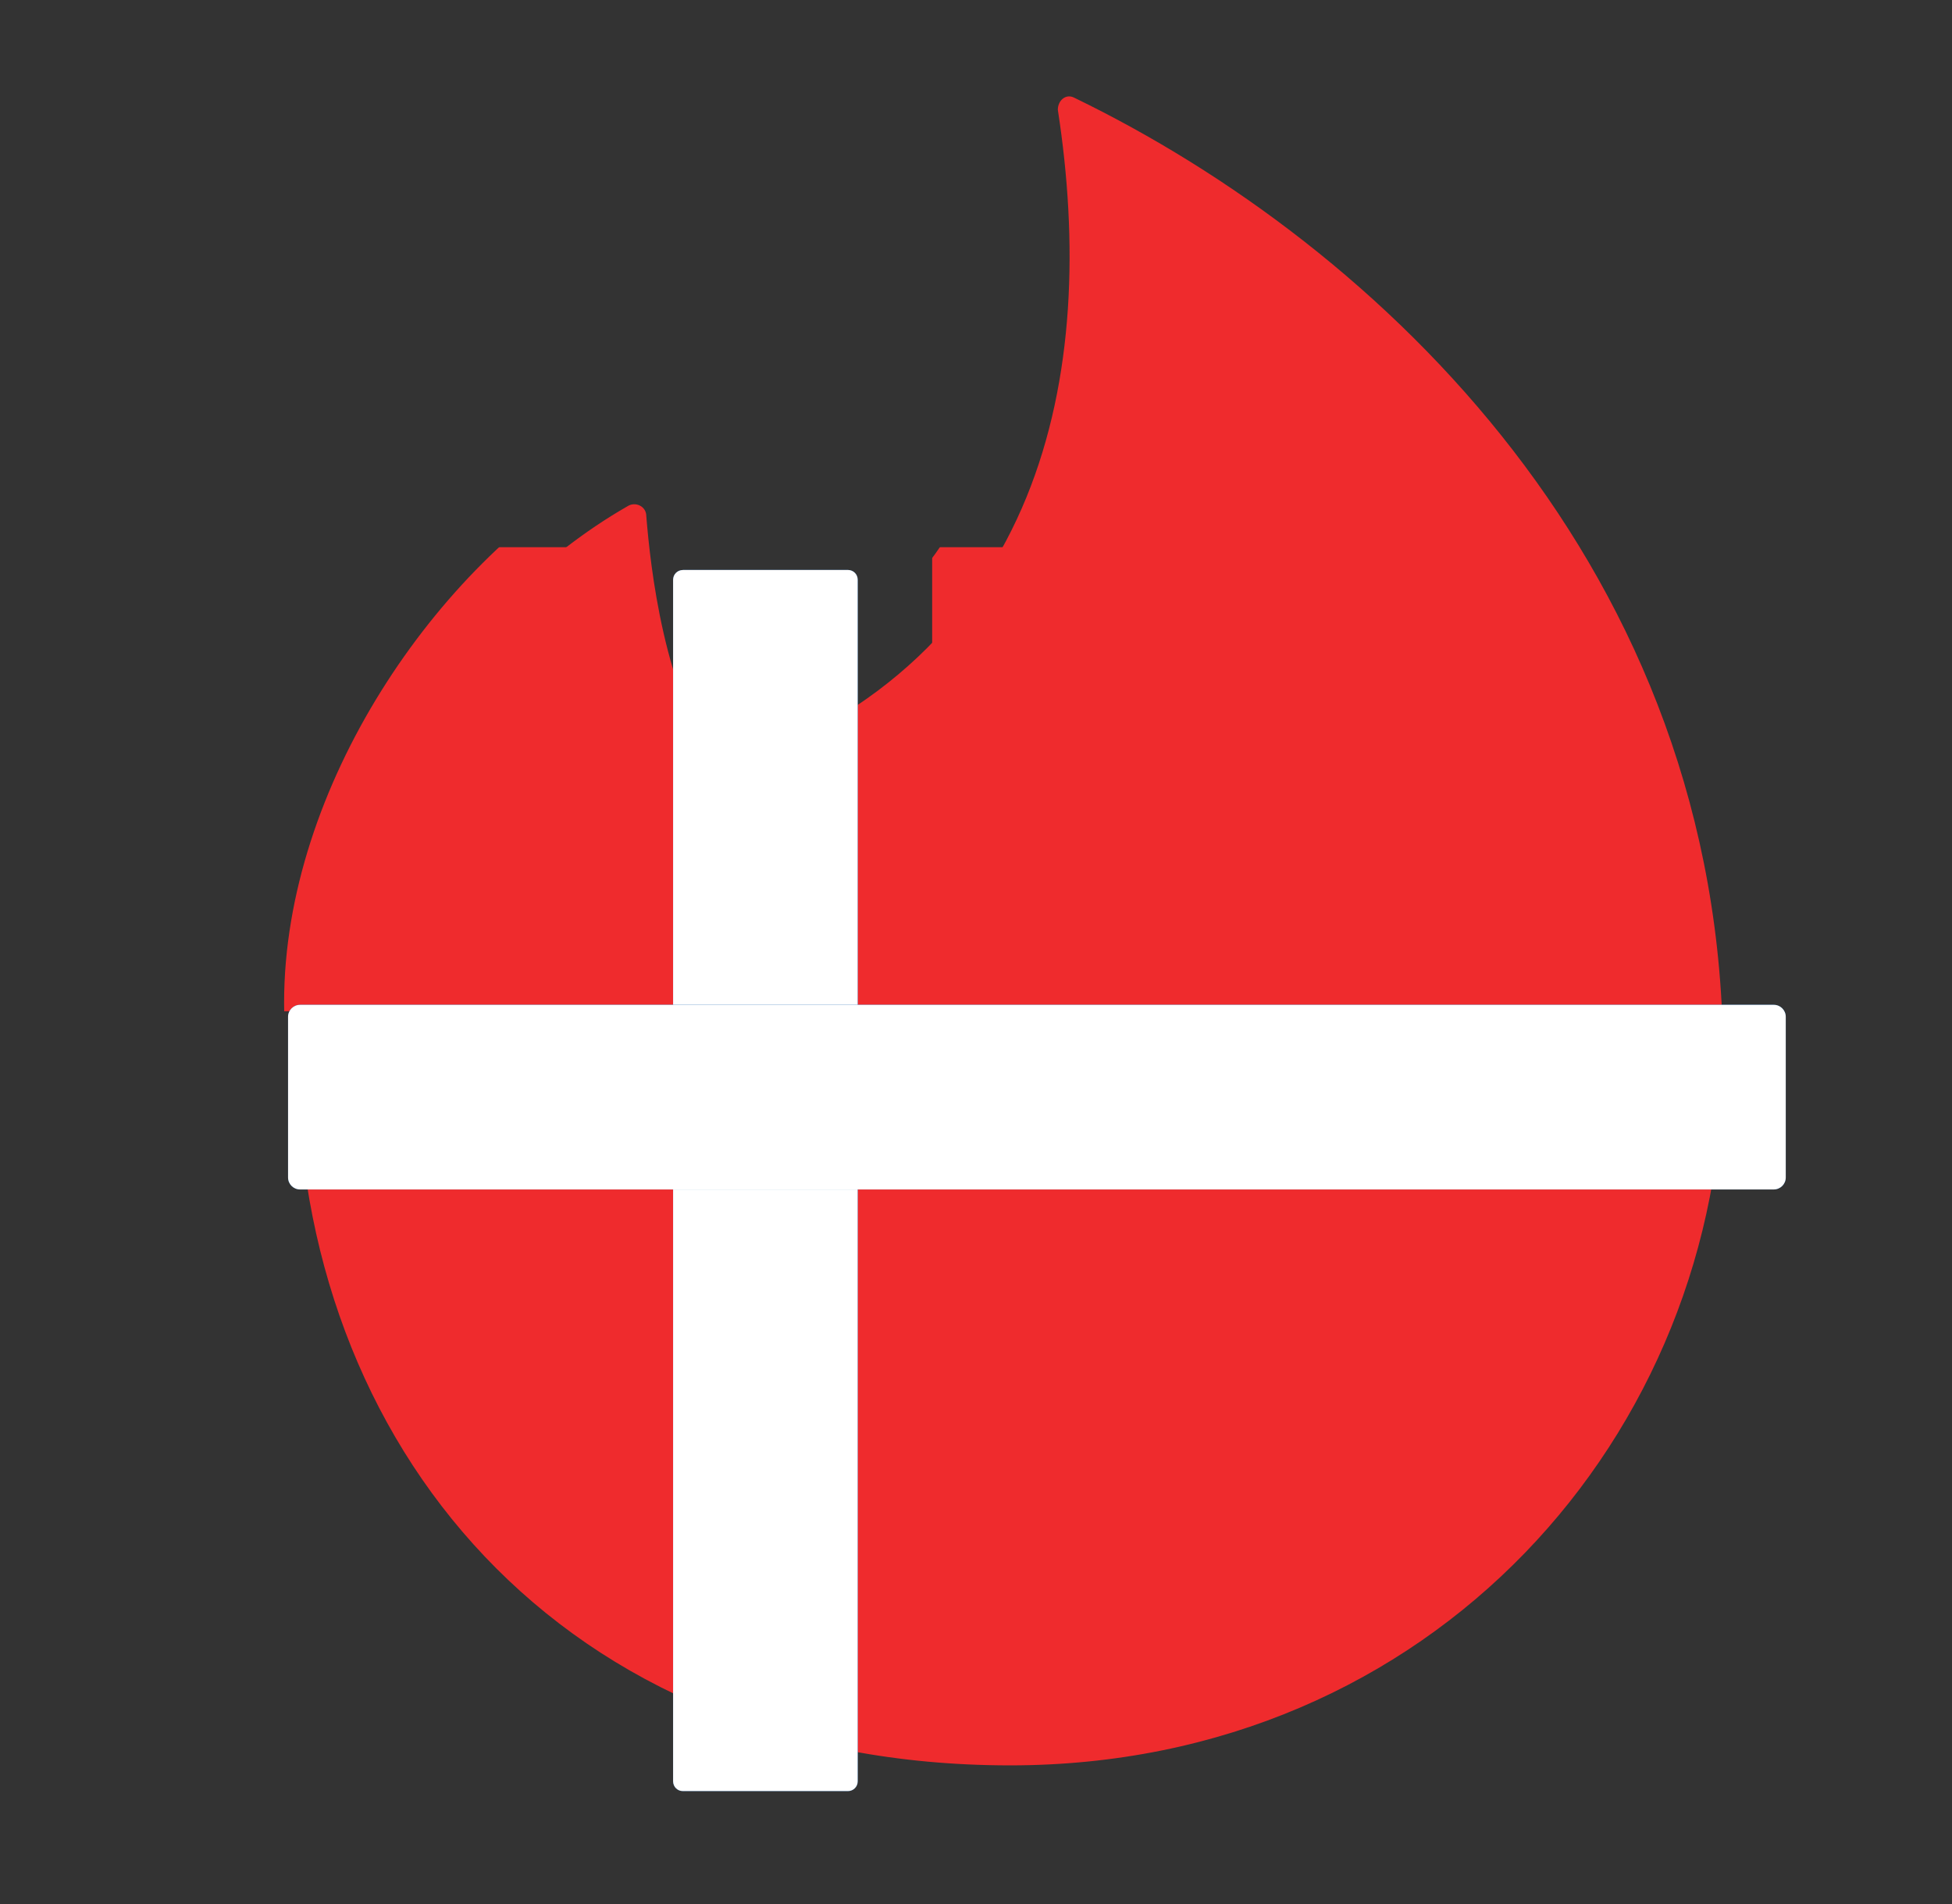
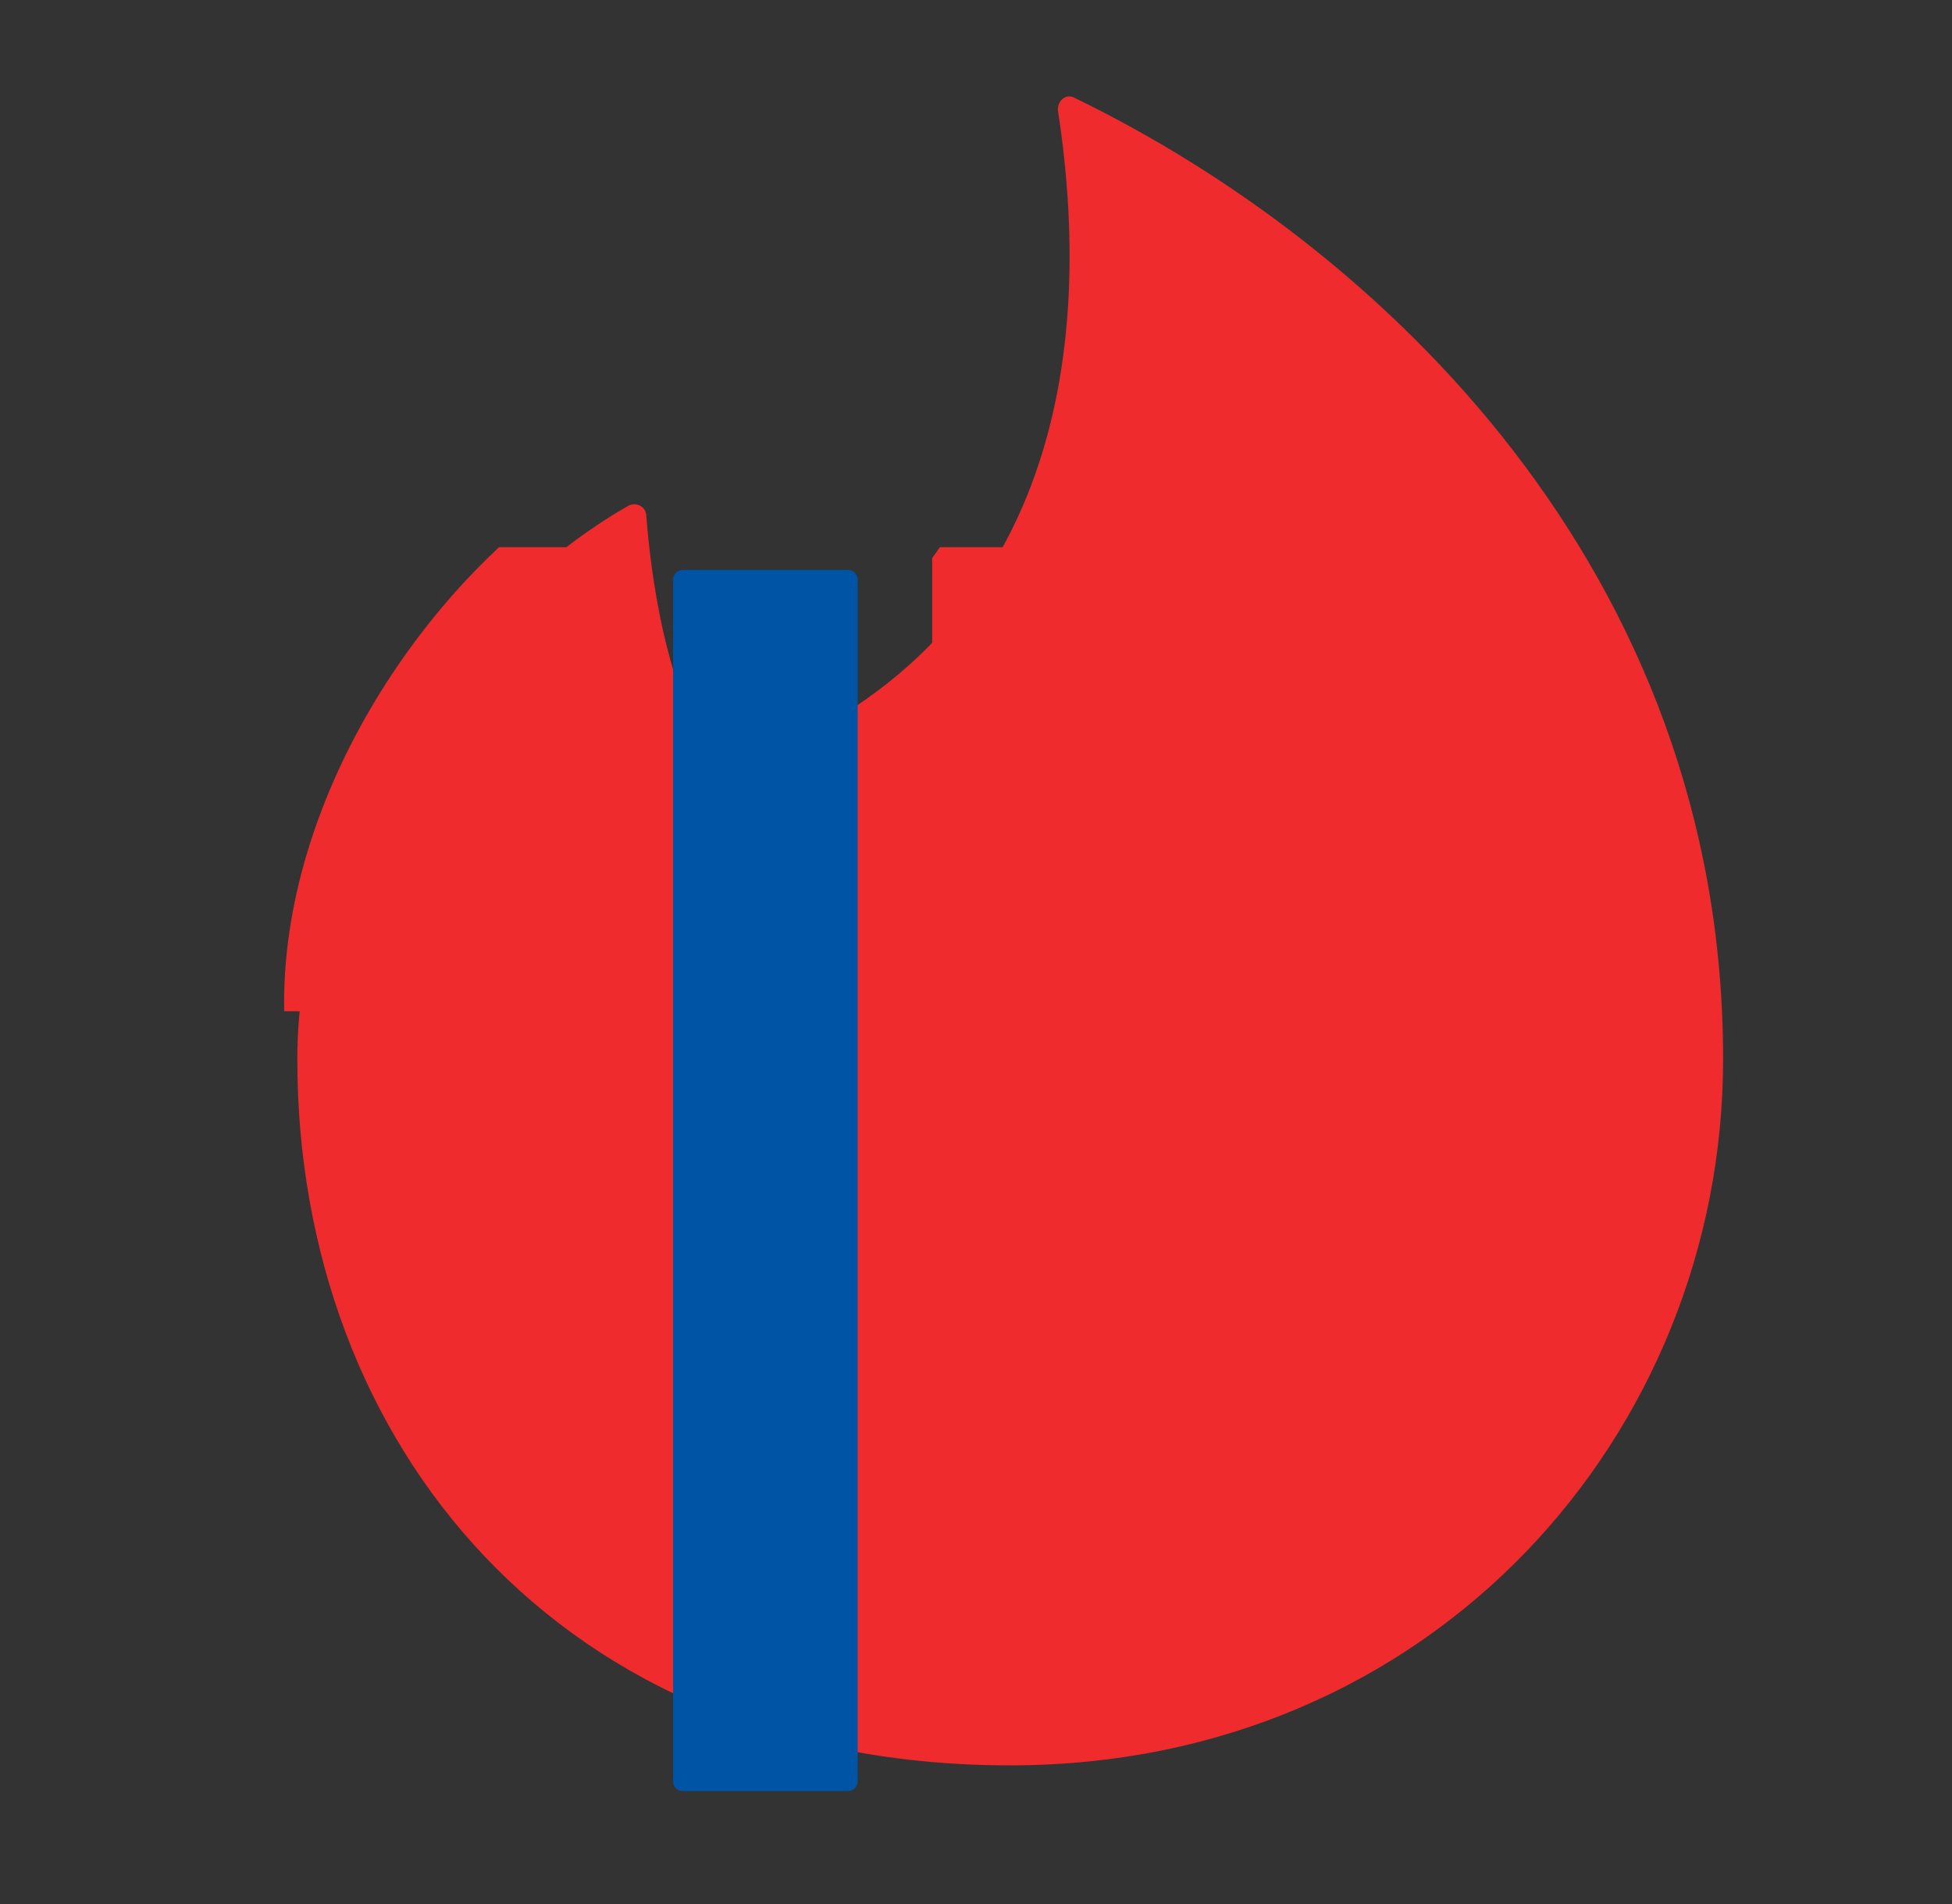
<svg xmlns="http://www.w3.org/2000/svg" xmlns:ns1="http://sodipodi.sourceforge.net/DTD/sodipodi-0.dtd" xmlns:ns2="http://www.inkscape.org/namespaces/inkscape" width="81" height="79" viewBox="0 0 81 79" version="1.1" id="svg844" ns1:docname="logo_star.svg" ns2:version="1.3 (0e150ed, 2023-07-21)">
  <rect x="0" y="0" width="81" height="79" fill="#333333" stroke="none" />
  <ns1:namedview id="namedview846" pagecolor="#ffffff" bordercolor="#666666" borderopacity="1.0" ns2:pageshadow="2" ns2:pageopacity="0.0" ns2:pagecheckerboard="0" showgrid="false" ns2:zoom="1" ns2:cx="130" ns2:cy="12.5" ns2:window-width="1472" ns2:window-height="1212" ns2:window-x="0" ns2:window-y="25" ns2:window-maximized="0" ns2:current-layer="g842" ns2:document-rotation="0" ns2:showpageshadow="2" ns2:deskcolor="#d1d1d1" />
  <defs id="defs834">
    <linearGradient x1="18.399" y1="0.091" x2="0.083" y2="18.407" id="a" gradientTransform="matrix(0.924,0,0,1.082,58,2)" gradientUnits="userSpaceOnUse">
      <stop stop-color="#FF7854" offset="0%" id="stop824" />
      <stop stop-color="#ff4458" offset="100%" id="stop826" />
    </linearGradient>
    <linearGradient x1="1" y1="-0.132" x2="0" y2="1.139" id="b">
      <stop stop-color="#FF7854" offset="0%" id="stop829" />
      <stop stop-color="#ff4458" offset="100%" id="stop831" />
    </linearGradient>
    <clipPath id="id0">
-       <path d="M 3111.06,4857.34 C 4385.71,4417.76 4602.63,3273.95 4440.2,2221.6 c 0,-37.99 32.27,-64.92 64.57,-48.77 1220.15,590.92 2592.33,1886.74 2592.33,3839.07 0,1496.63 -1160.63,2820.04 -2847.29,2820.04 -1800.6,0.04 -2846.91,-1284.72 -2846.91,-2819.66 0,-894.93 634.63,-1816.44 1317.69,-2207.25 32.62,-21.52 76.02,0 76.02,37.99 16.15,200.78 70.61,710.66 292.6,1008.94 5.41,5.37 16.15,5.37 21.52,5.37 h 0.31 z" id="path1" />
+       <path d="M 3111.06,4857.34 C 4385.71,4417.76 4602.63,3273.95 4440.2,2221.6 c 0,-37.99 32.27,-64.92 64.57,-48.77 1220.15,590.92 2592.33,1886.74 2592.33,3839.07 0,1496.63 -1160.63,2820.04 -2847.29,2820.04 -1800.6,0.04 -2846.91,-1284.72 -2846.91,-2819.66 0,-894.93 634.63,-1816.44 1317.69,-2207.25 32.62,-21.52 76.02,0 76.02,37.99 16.15,200.78 70.61,710.66 292.6,1008.94 5.41,5.37 16.15,5.37 21.52,5.37 z" id="path1" />
    </clipPath>
  </defs>
  <g fill-rule="nonzero" fill="none" id="g842">
    <path class="fil0" d="M 30.086,31.943 C 43.33,27.375 45.584,15.491 43.896,4.556 c 0,-0.395 0.335,-0.675 0.671,-0.507 12.678,6.14 26.935,19.604 26.935,39.89 0,15.551 -12.059,29.301 -29.584,29.301 -18.709,4.49e-4 -29.581,-13.349 -29.581,-29.297 0,-9.299 6.594,-18.874 13.691,-22.934 0.339,-0.224 0.79,0 0.79,0.395 0.168,2.086 0.734,7.384 3.04,10.483 0.056,0.056 0.168,0.056 0.224,0.056 h 0.002 z" id="path2" style="clip-rule:evenodd;fill:#ef2b2d;fill-rule:evenodd;stroke-width:0.01;image-rendering:optimizeQuality;shape-rendering:geometricPrecision;text-rendering:geometricPrecision" />
    <g clip-path="url(#id0)" id="g4" style="clip-rule:evenodd;fill-rule:evenodd;image-rendering:optimizeQuality;shape-rendering:geometricPrecision;text-rendering:geometricPrecision" transform="matrix(0.01,0,0,0.01,-2.24,-18.527)">
      <g id="_2121405868032">
        <g id="g3">
          <path id="_1" class="fil1" d="M 2937.02,4122.93 H 1781.96 c -425.2,0 -770.04,344.83 -770.04,770.04 V 6048.03 H 2937.01 V 4122.94 Z m 4235.21,0 H 4092.08 V 6048.02 H 7942.27 V 4892.96 c 0,-425.21 -344.83,-770.04 -770.04,-770.04 z M 2937.02,9128.18 H 1781.96 c -425.2,0 -770.04,-344.83 -770.04,-770.04 V 7203.08 h 1925.09 v 1925.09 z m 4235.21,0 H 4092.08 V 7203.09 h 3850.19 v 1155.06 c 0,425.2 -344.83,770.04 -770.04,770.04 v 0 z" style="fill:#ef2b2d;fill-rule:nonzero" />
        </g>
      </g>
    </g>
    <path class="fil4" d="M 30.086,31.943 C 43.33,27.375 45.584,15.491 43.896,4.556 c 0,-0.395 0.335,-0.675 0.671,-0.507 12.678,6.14 26.935,19.604 26.935,39.89 0,15.551 -12.059,29.301 -29.584,29.301 -18.709,4.49e-4 -29.581,-13.349 -29.581,-29.297 0,-9.299 6.594,-18.874 13.691,-22.934 0.339,-0.224 0.79,0 0.79,0.395 0.168,2.086 0.734,7.384 3.04,10.483 0.056,0.056 0.168,0.056 0.224,0.056 h 0.002 z" id="path4" style="clip-rule:evenodd;fill:none;fill-rule:evenodd;stroke-width:0.01;image-rendering:optimizeQuality;shape-rendering:geometricPrecision;text-rendering:geometricPrecision" />
    <g id="rect4" transform="matrix(2.245,0,0,2.245,-331.049,-0.986)">
      <path style="color:#000000;clip-rule:evenodd;fill:#0054a6;fill-rule:evenodd;stroke-linecap:round;stroke-linejoin:bevel;stroke-miterlimit:0;-inkscape-stroke:none;paint-order:markers stroke fill;shape-rendering:geometricPrecision" d="m 160.082,10.972 h 3.052 c 0.1,0 0.18,0.08 0.18,0.18 V 33.358 c 0,0.1 -0.08,0.18 -0.18,0.18 h -3.052 c -0.1,0 -0.18,-0.08 -0.18,-0.18 V 11.153 c 0,-0.1 0.08,-0.18 0.18,-0.18 z" id="path8" />
-       <path style="color:#000000;clip-rule:evenodd;fill:#ffffff;fill-rule:evenodd;stroke-linecap:round;stroke-linejoin:bevel;stroke-miterlimit:0;-inkscape-stroke:none;paint-order:markers stroke fill;shape-rendering:geometricPrecision" d="m 160.082,10.972 h 3.052 c 0.1,0 0.18,0.08 0.18,0.18 V 33.358 c 0,0.1 -0.08,0.18 -0.18,0.18 h -3.052 c -0.1,0 -0.18,-0.08 -0.18,-0.18 V 11.153 c 0,-0.1 0.08,-0.18 0.18,-0.18 z" id="path9" />
    </g>
    <g id="rect4-2" transform="matrix(0,2.245,-2.245,0,-331.049,-0.986)">
-       <path style="color:#000000;clip-rule:evenodd;fill:#0054a6;fill-rule:evenodd;stroke-linecap:round;stroke-linejoin:bevel;stroke-miterlimit:0;-inkscape-stroke:none;paint-order:markers stroke fill;shape-rendering:geometricPrecision" d="m 19.229,-180.468 h 2.97 c 0.122,0 0.221,0.099 0.221,0.221 v 27.241 c 0,0.122 -0.099,0.221 -0.221,0.221 h -2.97 c -0.122,0 -0.221,-0.099 -0.221,-0.221 v -27.241 c 0,-0.122 0.099,-0.221 0.221,-0.221 z" id="path6" />
-       <path style="color:#000000;clip-rule:evenodd;fill:#ffffff;fill-rule:evenodd;stroke-linecap:round;stroke-linejoin:bevel;stroke-miterlimit:0;-inkscape-stroke:none;paint-order:markers stroke fill;shape-rendering:geometricPrecision" d="m 19.229,-180.468 h 2.97 c 0.122,0 0.221,0.099 0.221,0.221 v 27.241 c 0,0.122 -0.099,0.221 -0.221,0.221 h -2.97 c -0.122,0 -0.221,-0.099 -0.221,-0.221 v -27.241 c 0,-0.122 0.099,-0.221 0.221,-0.221 z" id="path7" />
-     </g>
+       </g>
  </g>
</svg>